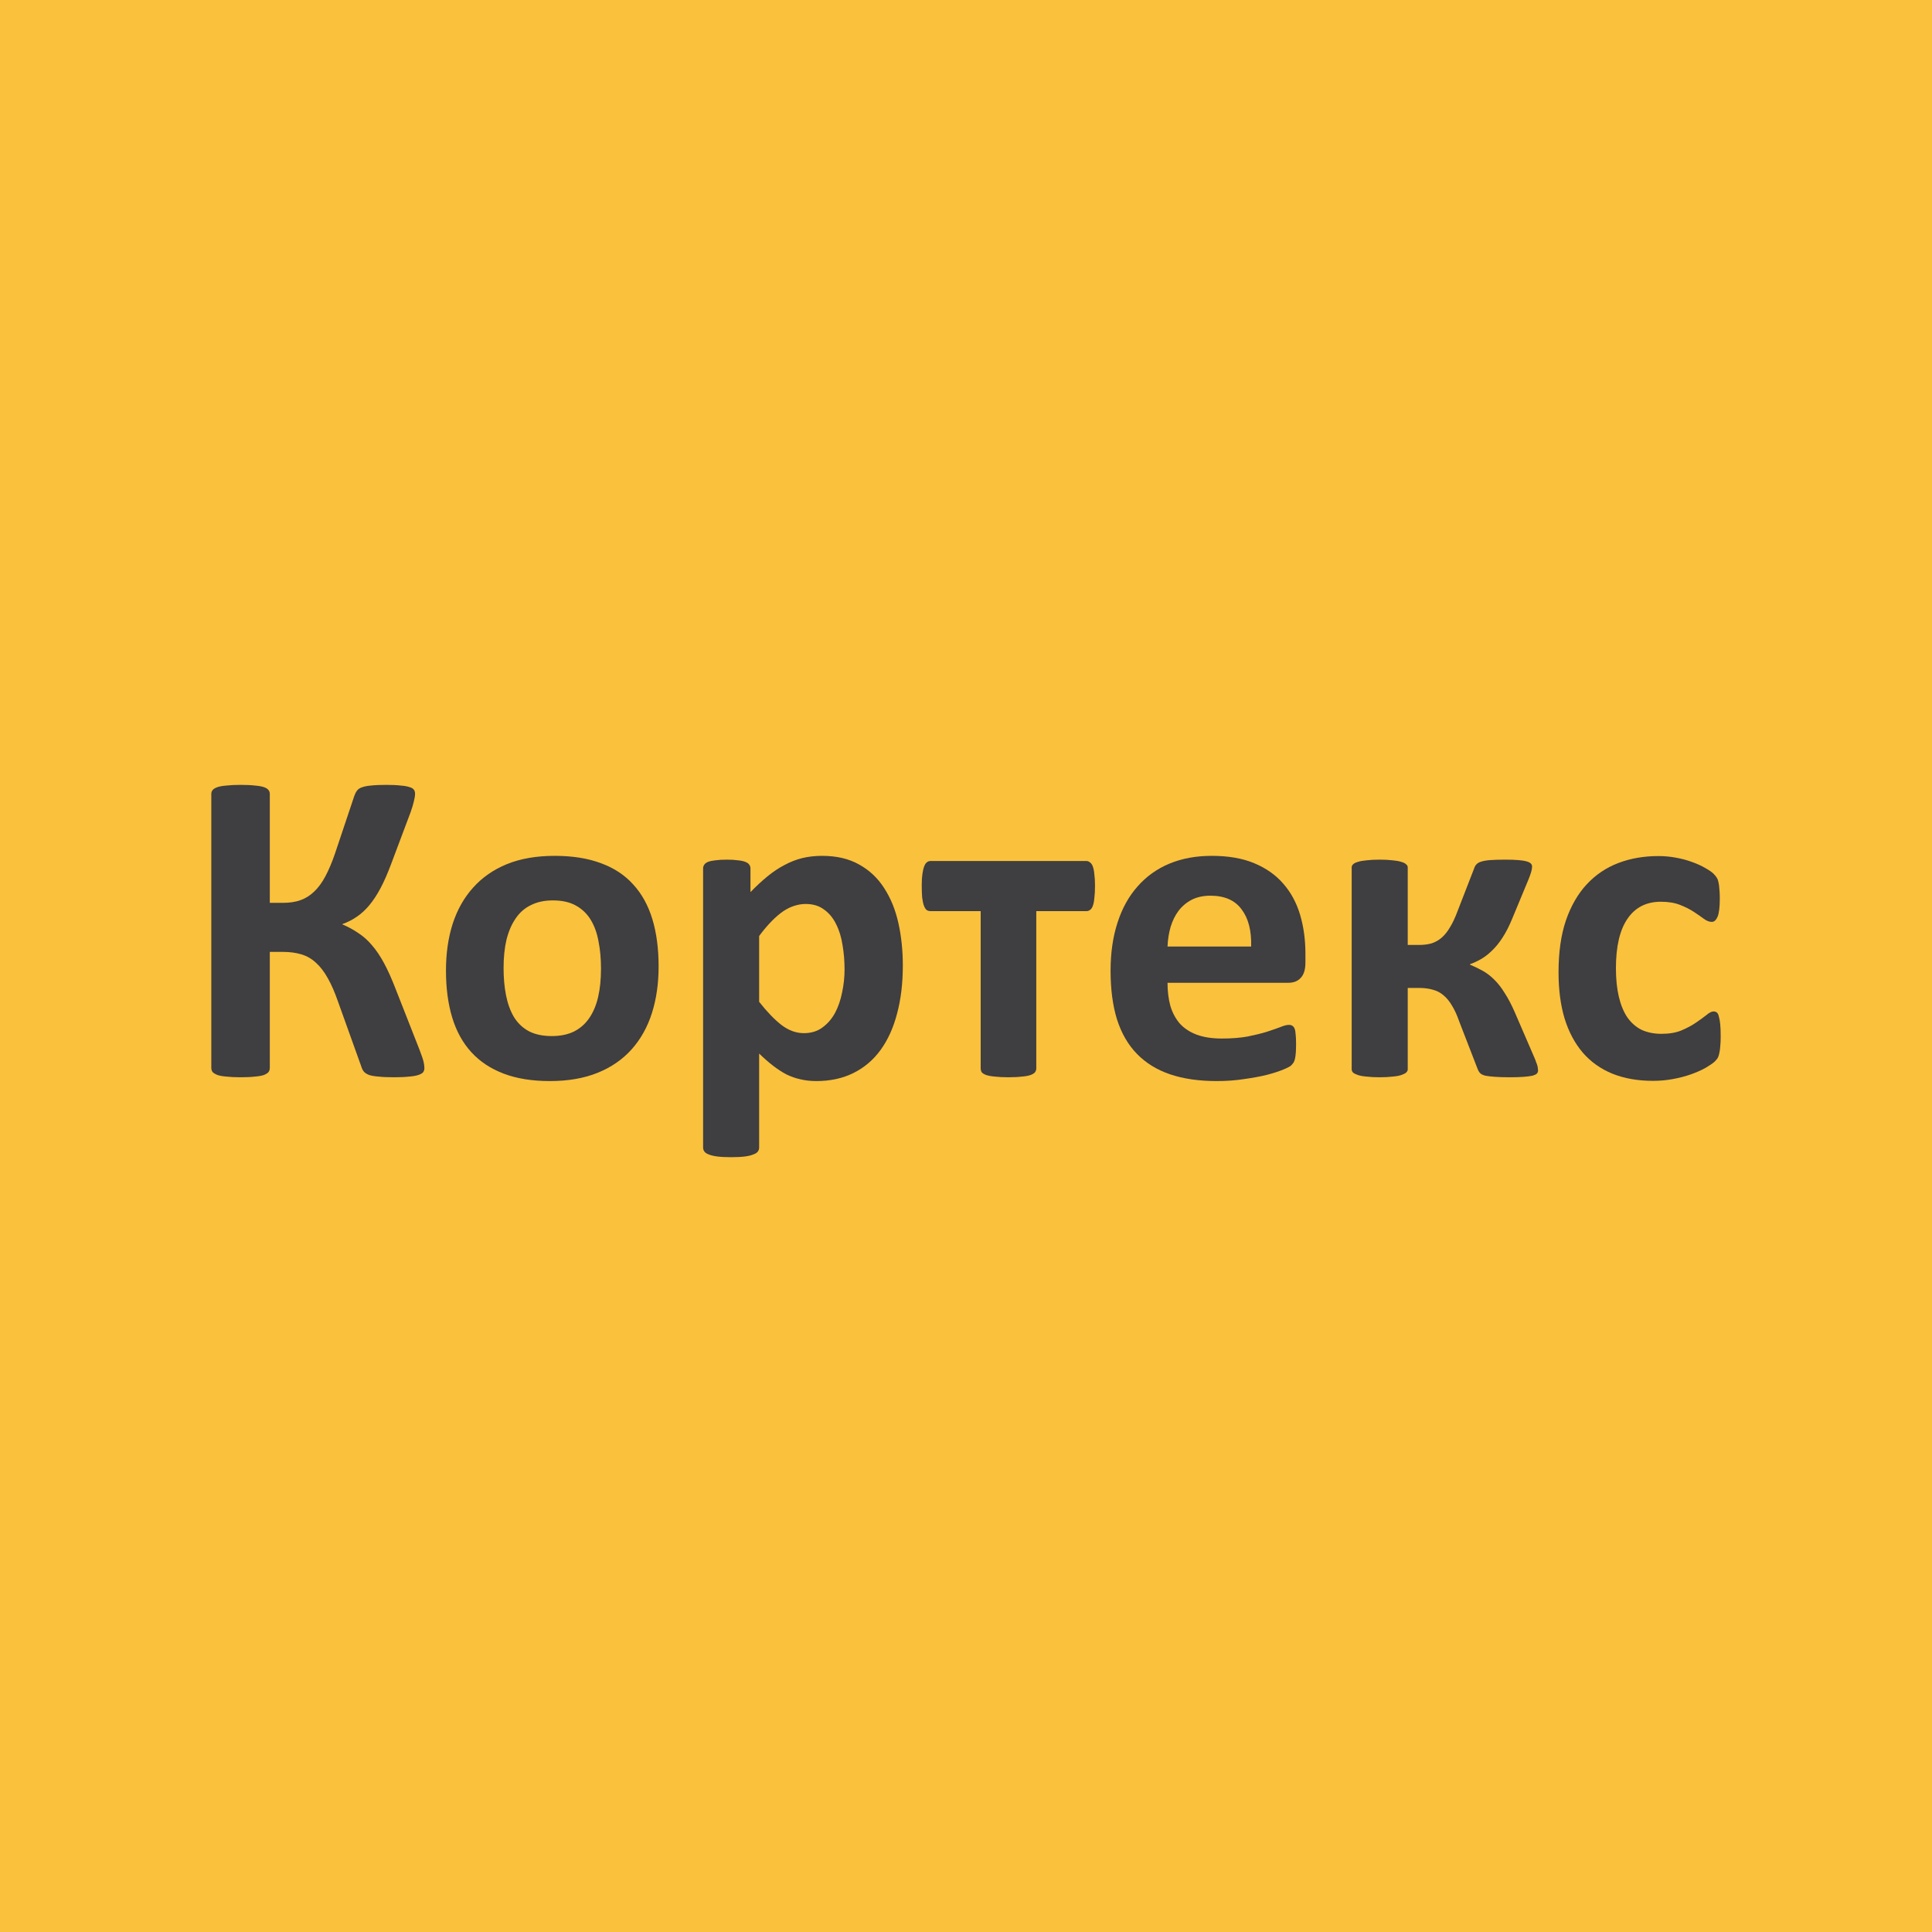
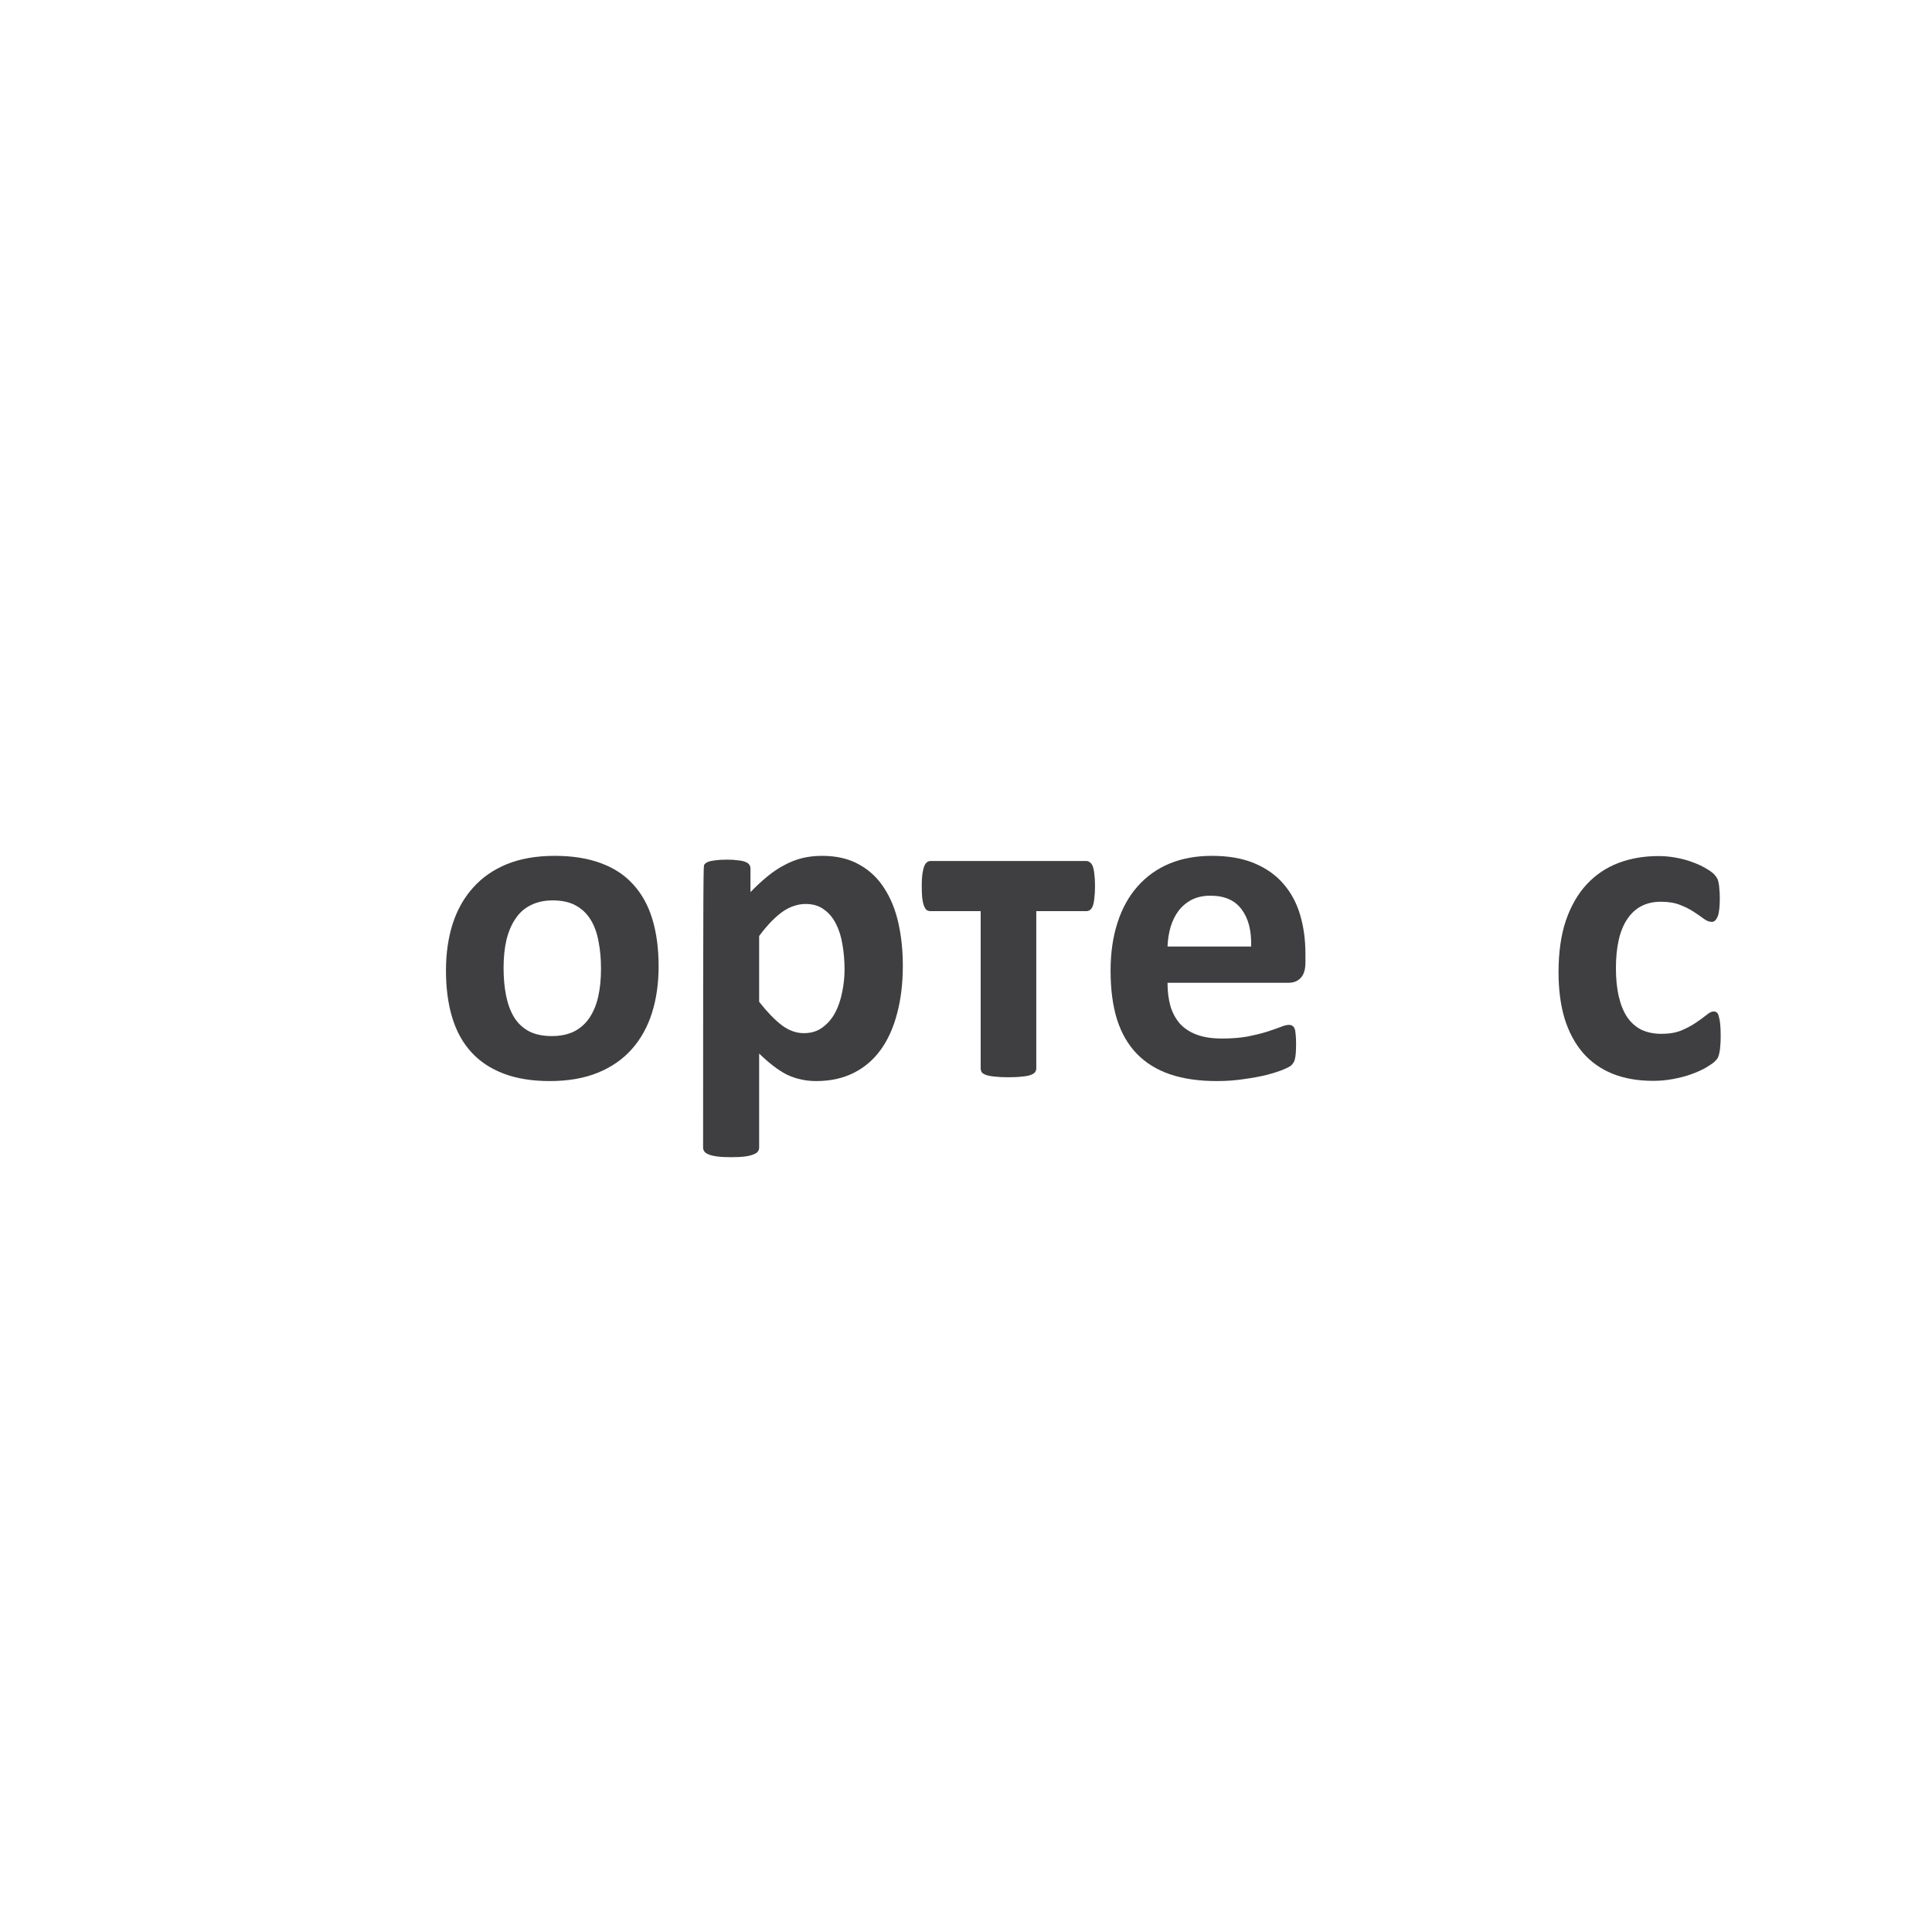
<svg xmlns="http://www.w3.org/2000/svg" width="192" height="192" viewBox="0 0 192 192" fill="none">
  <g clip-path="url(#clip0_1567_50)">
-     <path d="M192 0H0V192H192V0Z" fill="#FAC13C" />
-     <path d="M42.176 106.145C42.176 106.308 42.132 106.449 42.043 106.568C41.955 106.671 41.793 106.76 41.557 106.835C41.336 106.909 41.034 106.961 40.651 106.99C40.268 107.035 39.774 107.057 39.17 107.057C38.536 107.057 38.02 107.035 37.623 106.99C37.239 106.961 36.93 106.909 36.694 106.835C36.458 106.746 36.282 106.634 36.164 106.501C36.046 106.353 35.957 106.175 35.898 105.967L33.599 99.559C33.275 98.625 32.936 97.846 32.583 97.223C32.229 96.585 31.838 96.074 31.411 95.688C30.984 95.287 30.497 95.006 29.952 94.843C29.407 94.679 28.796 94.598 28.118 94.598H26.813V106.123C26.813 106.286 26.769 106.427 26.681 106.545C26.592 106.649 26.438 106.746 26.217 106.835C25.996 106.909 25.701 106.961 25.332 106.99C24.964 107.035 24.492 107.057 23.918 107.057C23.358 107.057 22.886 107.035 22.503 106.99C22.135 106.961 21.84 106.909 21.619 106.835C21.398 106.746 21.236 106.649 21.133 106.545C21.044 106.427 21 106.286 21 106.123L21 78.912C21 78.749 21.044 78.616 21.133 78.512C21.236 78.393 21.398 78.297 21.619 78.222C21.84 78.148 22.135 78.096 22.503 78.067C22.886 78.022 23.358 78 23.918 78C24.492 78 24.964 78.022 25.332 78.067C25.701 78.096 25.996 78.148 26.217 78.222C26.438 78.297 26.592 78.393 26.681 78.512C26.769 78.616 26.813 78.749 26.813 78.912V89.725H28.118C28.781 89.725 29.363 89.636 29.864 89.458C30.365 89.28 30.814 88.998 31.212 88.613C31.625 88.227 31.993 87.73 32.317 87.122C32.656 86.499 32.98 85.735 33.29 84.83L35.213 79.09C35.287 78.882 35.375 78.712 35.478 78.579C35.581 78.43 35.744 78.319 35.965 78.245C36.2 78.156 36.502 78.096 36.871 78.067C37.254 78.022 37.763 78 38.396 78C38.971 78 39.442 78.022 39.811 78.067C40.194 78.096 40.489 78.148 40.695 78.222C40.916 78.282 41.063 78.371 41.137 78.49C41.211 78.593 41.248 78.727 41.248 78.89C41.248 79.083 41.211 79.32 41.137 79.602C41.078 79.884 40.968 80.255 40.806 80.714L38.882 85.832C38.529 86.781 38.175 87.589 37.821 88.257C37.468 88.924 37.092 89.495 36.694 89.97C36.311 90.43 35.898 90.808 35.456 91.105C35.029 91.401 34.55 91.646 34.02 91.839V91.861C34.609 92.113 35.139 92.403 35.611 92.729C36.097 93.04 36.547 93.441 36.959 93.93C37.387 94.42 37.792 95.02 38.175 95.732C38.558 96.444 38.949 97.32 39.347 98.358L41.69 104.321C41.925 104.929 42.065 105.351 42.11 105.589C42.154 105.811 42.176 105.997 42.176 106.145Z" fill="#3F3E40" />
    <path d="M65.452 96.044C65.452 97.735 65.231 99.277 64.789 100.672C64.347 102.066 63.676 103.267 62.777 104.276C61.878 105.285 60.751 106.063 59.395 106.612C58.039 107.161 56.455 107.435 54.643 107.435C52.889 107.435 51.364 107.191 50.067 106.701C48.77 106.212 47.695 105.5 46.84 104.565C45.985 103.631 45.352 102.481 44.939 101.117C44.526 99.752 44.32 98.195 44.32 96.444C44.32 94.754 44.541 93.211 44.983 91.817C45.44 90.407 46.118 89.206 47.017 88.212C47.916 87.204 49.036 86.425 50.377 85.876C51.732 85.327 53.316 85.053 55.129 85.053C56.897 85.053 58.43 85.298 59.727 85.787C61.024 86.262 62.092 86.966 62.932 87.901C63.787 88.835 64.42 89.985 64.833 91.349C65.246 92.714 65.452 94.279 65.452 96.044ZM59.727 96.266C59.727 95.287 59.646 94.39 59.484 93.574C59.336 92.744 59.078 92.024 58.71 91.416C58.342 90.808 57.848 90.333 57.229 89.992C56.625 89.651 55.858 89.481 54.93 89.481C54.105 89.481 53.383 89.636 52.764 89.948C52.145 90.244 51.637 90.689 51.239 91.283C50.841 91.861 50.539 92.566 50.332 93.396C50.141 94.212 50.045 95.147 50.045 96.2C50.045 97.179 50.126 98.083 50.288 98.914C50.45 99.73 50.708 100.442 51.062 101.05C51.43 101.658 51.924 102.133 52.543 102.474C53.162 102.8 53.928 102.963 54.842 102.963C55.682 102.963 56.411 102.815 57.03 102.518C57.649 102.207 58.157 101.762 58.555 101.183C58.953 100.605 59.248 99.908 59.439 99.092C59.631 98.261 59.727 97.32 59.727 96.266Z" fill="#3F3E40" />
-     <path d="M89.722 95.955C89.722 97.72 89.531 99.314 89.148 100.738C88.779 102.148 88.234 103.349 87.512 104.343C86.79 105.337 85.891 106.1 84.815 106.634C83.74 107.168 82.509 107.435 81.124 107.435C80.549 107.435 80.019 107.376 79.532 107.257C79.061 107.154 78.597 106.99 78.14 106.768C77.698 106.531 77.255 106.241 76.813 105.9C76.371 105.559 75.915 105.159 75.443 104.699V114.043C75.443 114.192 75.399 114.325 75.31 114.444C75.222 114.562 75.067 114.659 74.846 114.733C74.64 114.822 74.36 114.889 74.006 114.933C73.653 114.978 73.203 115 72.658 115C72.113 115 71.663 114.978 71.309 114.933C70.956 114.889 70.668 114.822 70.447 114.733C70.241 114.659 70.094 114.562 70.005 114.444C69.917 114.325 69.873 114.192 69.873 114.043V86.321C69.873 86.173 69.909 86.047 69.983 85.943C70.057 85.824 70.182 85.728 70.359 85.654C70.55 85.579 70.794 85.528 71.088 85.498C71.398 85.453 71.781 85.431 72.238 85.431C72.68 85.431 73.048 85.453 73.343 85.498C73.653 85.528 73.896 85.579 74.073 85.654C74.264 85.728 74.397 85.824 74.47 85.943C74.544 86.047 74.581 86.173 74.581 86.321V88.657C75.156 88.064 75.716 87.545 76.261 87.1C76.821 86.64 77.388 86.262 77.963 85.965C78.538 85.654 79.127 85.424 79.731 85.275C80.35 85.127 81.006 85.053 81.698 85.053C83.143 85.053 84.373 85.342 85.39 85.921C86.407 86.484 87.232 87.263 87.866 88.257C88.514 89.251 88.986 90.407 89.28 91.728C89.575 93.048 89.722 94.457 89.722 95.955ZM83.931 96.355C83.931 95.51 83.865 94.701 83.732 93.93C83.614 93.144 83.4 92.447 83.091 91.839C82.796 91.231 82.398 90.749 81.897 90.393C81.411 90.022 80.8 89.836 80.063 89.836C79.694 89.836 79.326 89.896 78.958 90.014C78.604 90.118 78.236 90.296 77.852 90.548C77.484 90.801 77.101 91.127 76.703 91.527C76.305 91.928 75.885 92.425 75.443 93.018V99.559C76.224 100.553 76.968 101.324 77.675 101.873C78.383 102.407 79.12 102.674 79.886 102.674C80.608 102.674 81.22 102.489 81.721 102.118C82.236 101.747 82.656 101.265 82.981 100.672C83.305 100.064 83.54 99.381 83.688 98.625C83.85 97.868 83.931 97.112 83.931 96.355Z" fill="#3F3E40" />
+     <path d="M89.722 95.955C89.722 97.72 89.531 99.314 89.148 100.738C88.779 102.148 88.234 103.349 87.512 104.343C86.79 105.337 85.891 106.1 84.815 106.634C83.74 107.168 82.509 107.435 81.124 107.435C80.549 107.435 80.019 107.376 79.532 107.257C79.061 107.154 78.597 106.99 78.14 106.768C77.698 106.531 77.255 106.241 76.813 105.9C76.371 105.559 75.915 105.159 75.443 104.699V114.043C75.443 114.192 75.399 114.325 75.31 114.444C75.222 114.562 75.067 114.659 74.846 114.733C74.64 114.822 74.36 114.889 74.006 114.933C73.653 114.978 73.203 115 72.658 115C72.113 115 71.663 114.978 71.309 114.933C70.956 114.889 70.668 114.822 70.447 114.733C70.241 114.659 70.094 114.562 70.005 114.444C69.917 114.325 69.873 114.192 69.873 114.043C69.873 86.173 69.909 86.047 69.983 85.943C70.057 85.824 70.182 85.728 70.359 85.654C70.55 85.579 70.794 85.528 71.088 85.498C71.398 85.453 71.781 85.431 72.238 85.431C72.68 85.431 73.048 85.453 73.343 85.498C73.653 85.528 73.896 85.579 74.073 85.654C74.264 85.728 74.397 85.824 74.47 85.943C74.544 86.047 74.581 86.173 74.581 86.321V88.657C75.156 88.064 75.716 87.545 76.261 87.1C76.821 86.64 77.388 86.262 77.963 85.965C78.538 85.654 79.127 85.424 79.731 85.275C80.35 85.127 81.006 85.053 81.698 85.053C83.143 85.053 84.373 85.342 85.39 85.921C86.407 86.484 87.232 87.263 87.866 88.257C88.514 89.251 88.986 90.407 89.28 91.728C89.575 93.048 89.722 94.457 89.722 95.955ZM83.931 96.355C83.931 95.51 83.865 94.701 83.732 93.93C83.614 93.144 83.4 92.447 83.091 91.839C82.796 91.231 82.398 90.749 81.897 90.393C81.411 90.022 80.8 89.836 80.063 89.836C79.694 89.836 79.326 89.896 78.958 90.014C78.604 90.118 78.236 90.296 77.852 90.548C77.484 90.801 77.101 91.127 76.703 91.527C76.305 91.928 75.885 92.425 75.443 93.018V99.559C76.224 100.553 76.968 101.324 77.675 101.873C78.383 102.407 79.12 102.674 79.886 102.674C80.608 102.674 81.22 102.489 81.721 102.118C82.236 101.747 82.656 101.265 82.981 100.672C83.305 100.064 83.54 99.381 83.688 98.625C83.85 97.868 83.931 97.112 83.931 96.355Z" fill="#3F3E40" />
    <path d="M108.821 88.034C108.821 88.524 108.798 88.932 108.754 89.258C108.725 89.584 108.673 89.844 108.599 90.037C108.526 90.23 108.43 90.363 108.312 90.437C108.209 90.511 108.091 90.548 107.958 90.548H102.985V106.167C102.985 106.315 102.941 106.449 102.852 106.568C102.764 106.671 102.617 106.76 102.41 106.835C102.204 106.909 101.917 106.961 101.548 106.99C101.195 107.035 100.745 107.057 100.2 107.057C99.669 107.057 99.227 107.035 98.874 106.99C98.52 106.961 98.233 106.909 98.011 106.835C97.805 106.76 97.658 106.671 97.569 106.568C97.496 106.449 97.459 106.315 97.459 106.167V90.548H92.485C92.338 90.548 92.205 90.511 92.088 90.437C91.984 90.348 91.896 90.207 91.822 90.014C91.749 89.822 91.69 89.555 91.645 89.213C91.616 88.872 91.601 88.457 91.601 87.968C91.601 87.522 91.623 87.152 91.668 86.855C91.712 86.544 91.771 86.291 91.844 86.099C91.918 85.906 92.007 85.772 92.11 85.698C92.213 85.609 92.338 85.565 92.485 85.565H107.958C108.091 85.565 108.209 85.609 108.312 85.698C108.43 85.772 108.526 85.906 108.599 86.099C108.673 86.291 108.725 86.551 108.754 86.877C108.798 87.189 108.821 87.575 108.821 88.034Z" fill="#3F3E40" />
    <path d="M129.731 95.666C129.731 96.348 129.576 96.852 129.267 97.179C128.972 97.505 128.56 97.668 128.029 97.668H116.027C116.027 98.513 116.122 99.285 116.314 99.982C116.52 100.664 116.837 101.25 117.264 101.74C117.706 102.214 118.266 102.578 118.944 102.83C119.637 103.082 120.462 103.208 121.42 103.208C122.393 103.208 123.247 103.141 123.984 103.008C124.721 102.859 125.355 102.704 125.885 102.541C126.43 102.363 126.88 102.207 127.233 102.073C127.587 101.925 127.874 101.851 128.095 101.851C128.228 101.851 128.339 101.881 128.427 101.94C128.515 101.984 128.589 102.073 128.648 102.207C128.707 102.34 128.744 102.533 128.759 102.785C128.788 103.023 128.803 103.327 128.803 103.698C128.803 104.024 128.795 104.306 128.781 104.543C128.766 104.765 128.744 104.958 128.714 105.121C128.685 105.285 128.641 105.426 128.582 105.544C128.523 105.648 128.442 105.752 128.339 105.856C128.25 105.96 127.992 106.1 127.565 106.278C127.138 106.456 126.592 106.634 125.929 106.812C125.266 106.976 124.507 107.116 123.653 107.235C122.798 107.369 121.884 107.435 120.912 107.435C119.158 107.435 117.618 107.213 116.292 106.768C114.98 106.323 113.882 105.648 112.998 104.743C112.114 103.838 111.451 102.696 111.009 101.317C110.581 99.938 110.368 98.321 110.368 96.467C110.368 94.701 110.596 93.115 111.053 91.705C111.51 90.281 112.173 89.08 113.042 88.101C113.912 87.107 114.966 86.351 116.203 85.832C117.456 85.312 118.863 85.053 120.425 85.053C122.076 85.053 123.483 85.298 124.647 85.787C125.826 86.277 126.791 86.959 127.543 87.834C128.294 88.694 128.847 89.718 129.201 90.904C129.554 92.091 129.731 93.381 129.731 94.776V95.666ZM124.338 94.064C124.382 92.492 124.065 91.26 123.387 90.37C122.724 89.466 121.693 89.013 120.293 89.013C119.585 89.013 118.966 89.147 118.436 89.414C117.92 89.681 117.485 90.044 117.132 90.504C116.793 90.949 116.528 91.483 116.336 92.106C116.159 92.714 116.056 93.367 116.027 94.064H124.338Z" fill="#3F3E40" />
-     <path d="M152.852 106.39C152.852 106.508 152.808 106.612 152.72 106.701C152.646 106.775 152.506 106.842 152.3 106.901C152.093 106.946 151.806 106.983 151.438 107.013C151.084 107.042 150.635 107.057 150.089 107.057C149.47 107.057 148.962 107.042 148.564 107.013C148.166 106.983 147.849 106.946 147.614 106.901C147.378 106.842 147.208 106.76 147.105 106.657C147.002 106.553 146.921 106.427 146.862 106.278L145.027 101.539C144.806 100.902 144.563 100.368 144.298 99.938C144.047 99.507 143.767 99.166 143.458 98.914C143.149 98.647 142.795 98.462 142.397 98.358C141.999 98.239 141.542 98.18 141.027 98.18H139.899V106.278C139.899 106.382 139.848 106.486 139.744 106.59C139.641 106.679 139.479 106.76 139.258 106.835C139.037 106.909 138.75 106.961 138.396 106.99C138.042 107.035 137.615 107.057 137.114 107.057C136.598 107.057 136.164 107.035 135.81 106.99C135.456 106.961 135.169 106.909 134.948 106.835C134.727 106.76 134.565 106.679 134.462 106.59C134.373 106.486 134.329 106.382 134.329 106.278V86.188C134.329 86.084 134.373 85.987 134.462 85.898C134.565 85.794 134.727 85.713 134.948 85.654C135.169 85.579 135.456 85.528 135.81 85.498C136.164 85.453 136.598 85.431 137.114 85.431C137.615 85.431 138.042 85.453 138.396 85.498C138.75 85.528 139.037 85.579 139.258 85.654C139.479 85.713 139.641 85.794 139.744 85.898C139.848 85.987 139.899 86.084 139.899 86.188V93.908H141.027C141.483 93.908 141.896 93.856 142.264 93.752C142.633 93.634 142.964 93.448 143.259 93.196C143.569 92.929 143.849 92.581 144.099 92.15C144.364 91.72 144.615 91.186 144.851 90.548L146.508 86.277C146.553 86.128 146.626 86.002 146.729 85.898C146.833 85.78 146.987 85.691 147.194 85.631C147.415 85.557 147.709 85.505 148.078 85.476C148.461 85.446 148.962 85.431 149.581 85.431C150.126 85.431 150.568 85.446 150.907 85.476C151.261 85.505 151.533 85.55 151.725 85.609C151.931 85.668 152.071 85.743 152.145 85.832C152.219 85.906 152.256 86.002 152.256 86.121C152.256 86.269 152.226 86.447 152.167 86.655C152.108 86.862 152.005 87.144 151.858 87.5L150.288 91.283C149.979 92.039 149.647 92.684 149.294 93.218C148.955 93.737 148.601 94.168 148.233 94.509C147.879 94.85 147.518 95.124 147.149 95.332C146.781 95.54 146.427 95.703 146.088 95.821V95.866C146.545 96.059 146.973 96.266 147.37 96.489C147.768 96.711 148.144 97.001 148.498 97.357C148.866 97.713 149.212 98.157 149.537 98.692C149.876 99.211 150.207 99.841 150.531 100.583L152.454 105.032C152.543 105.225 152.609 105.396 152.653 105.544C152.712 105.678 152.757 105.804 152.786 105.922C152.815 106.026 152.83 106.115 152.83 106.189C152.845 106.264 152.852 106.33 152.852 106.39Z" fill="#3F3E40" />
    <path d="M171 103.008C171 103.393 170.985 103.72 170.956 103.987C170.941 104.239 170.912 104.454 170.867 104.632C170.838 104.81 170.794 104.958 170.735 105.077C170.691 105.181 170.58 105.322 170.403 105.5C170.226 105.663 169.924 105.871 169.497 106.123C169.07 106.36 168.583 106.575 168.038 106.768C167.493 106.961 166.896 107.116 166.248 107.235C165.614 107.354 164.958 107.413 164.28 107.413C162.762 107.413 161.414 107.176 160.235 106.701C159.071 106.226 158.091 105.529 157.295 104.61C156.5 103.675 155.895 102.541 155.483 101.206C155.085 99.871 154.886 98.343 154.886 96.622C154.886 94.635 155.129 92.922 155.615 91.483C156.116 90.029 156.809 88.828 157.693 87.879C158.577 86.929 159.624 86.225 160.832 85.765C162.04 85.305 163.367 85.075 164.811 85.075C165.4 85.075 165.975 85.127 166.535 85.231C167.11 85.335 167.64 85.476 168.126 85.654C168.627 85.832 169.07 86.032 169.453 86.254C169.851 86.477 170.131 86.67 170.293 86.833C170.455 86.996 170.565 87.137 170.624 87.256C170.698 87.359 170.749 87.5 170.779 87.678C170.823 87.856 170.853 88.079 170.867 88.346C170.897 88.598 170.912 88.909 170.912 89.28C170.912 90.141 170.838 90.749 170.691 91.105C170.543 91.446 170.352 91.616 170.116 91.616C169.865 91.616 169.6 91.513 169.32 91.305C169.04 91.097 168.709 90.867 168.325 90.615C167.942 90.363 167.485 90.133 166.955 89.925C166.424 89.718 165.791 89.614 165.054 89.614C163.61 89.614 162.505 90.178 161.738 91.305C160.972 92.417 160.589 94.056 160.589 96.222C160.589 97.29 160.685 98.232 160.876 99.047C161.068 99.863 161.348 100.546 161.716 101.094C162.099 101.643 162.571 102.059 163.131 102.34C163.706 102.607 164.369 102.741 165.12 102.741C165.887 102.741 166.542 102.63 167.088 102.407C167.648 102.17 168.134 101.91 168.546 101.628C168.959 101.347 169.305 101.094 169.585 100.872C169.865 100.635 170.101 100.516 170.293 100.516C170.425 100.516 170.536 100.553 170.624 100.627C170.713 100.701 170.779 100.842 170.823 101.05C170.882 101.243 170.926 101.495 170.956 101.806C170.985 102.118 171 102.518 171 103.008Z" fill="#3F3E40" />
  </g>
  <defs>
    <clipPath id="clip0_1567_50">
      <rect width="192" height="192" fill="white" />
    </clipPath>
  </defs>
</svg>